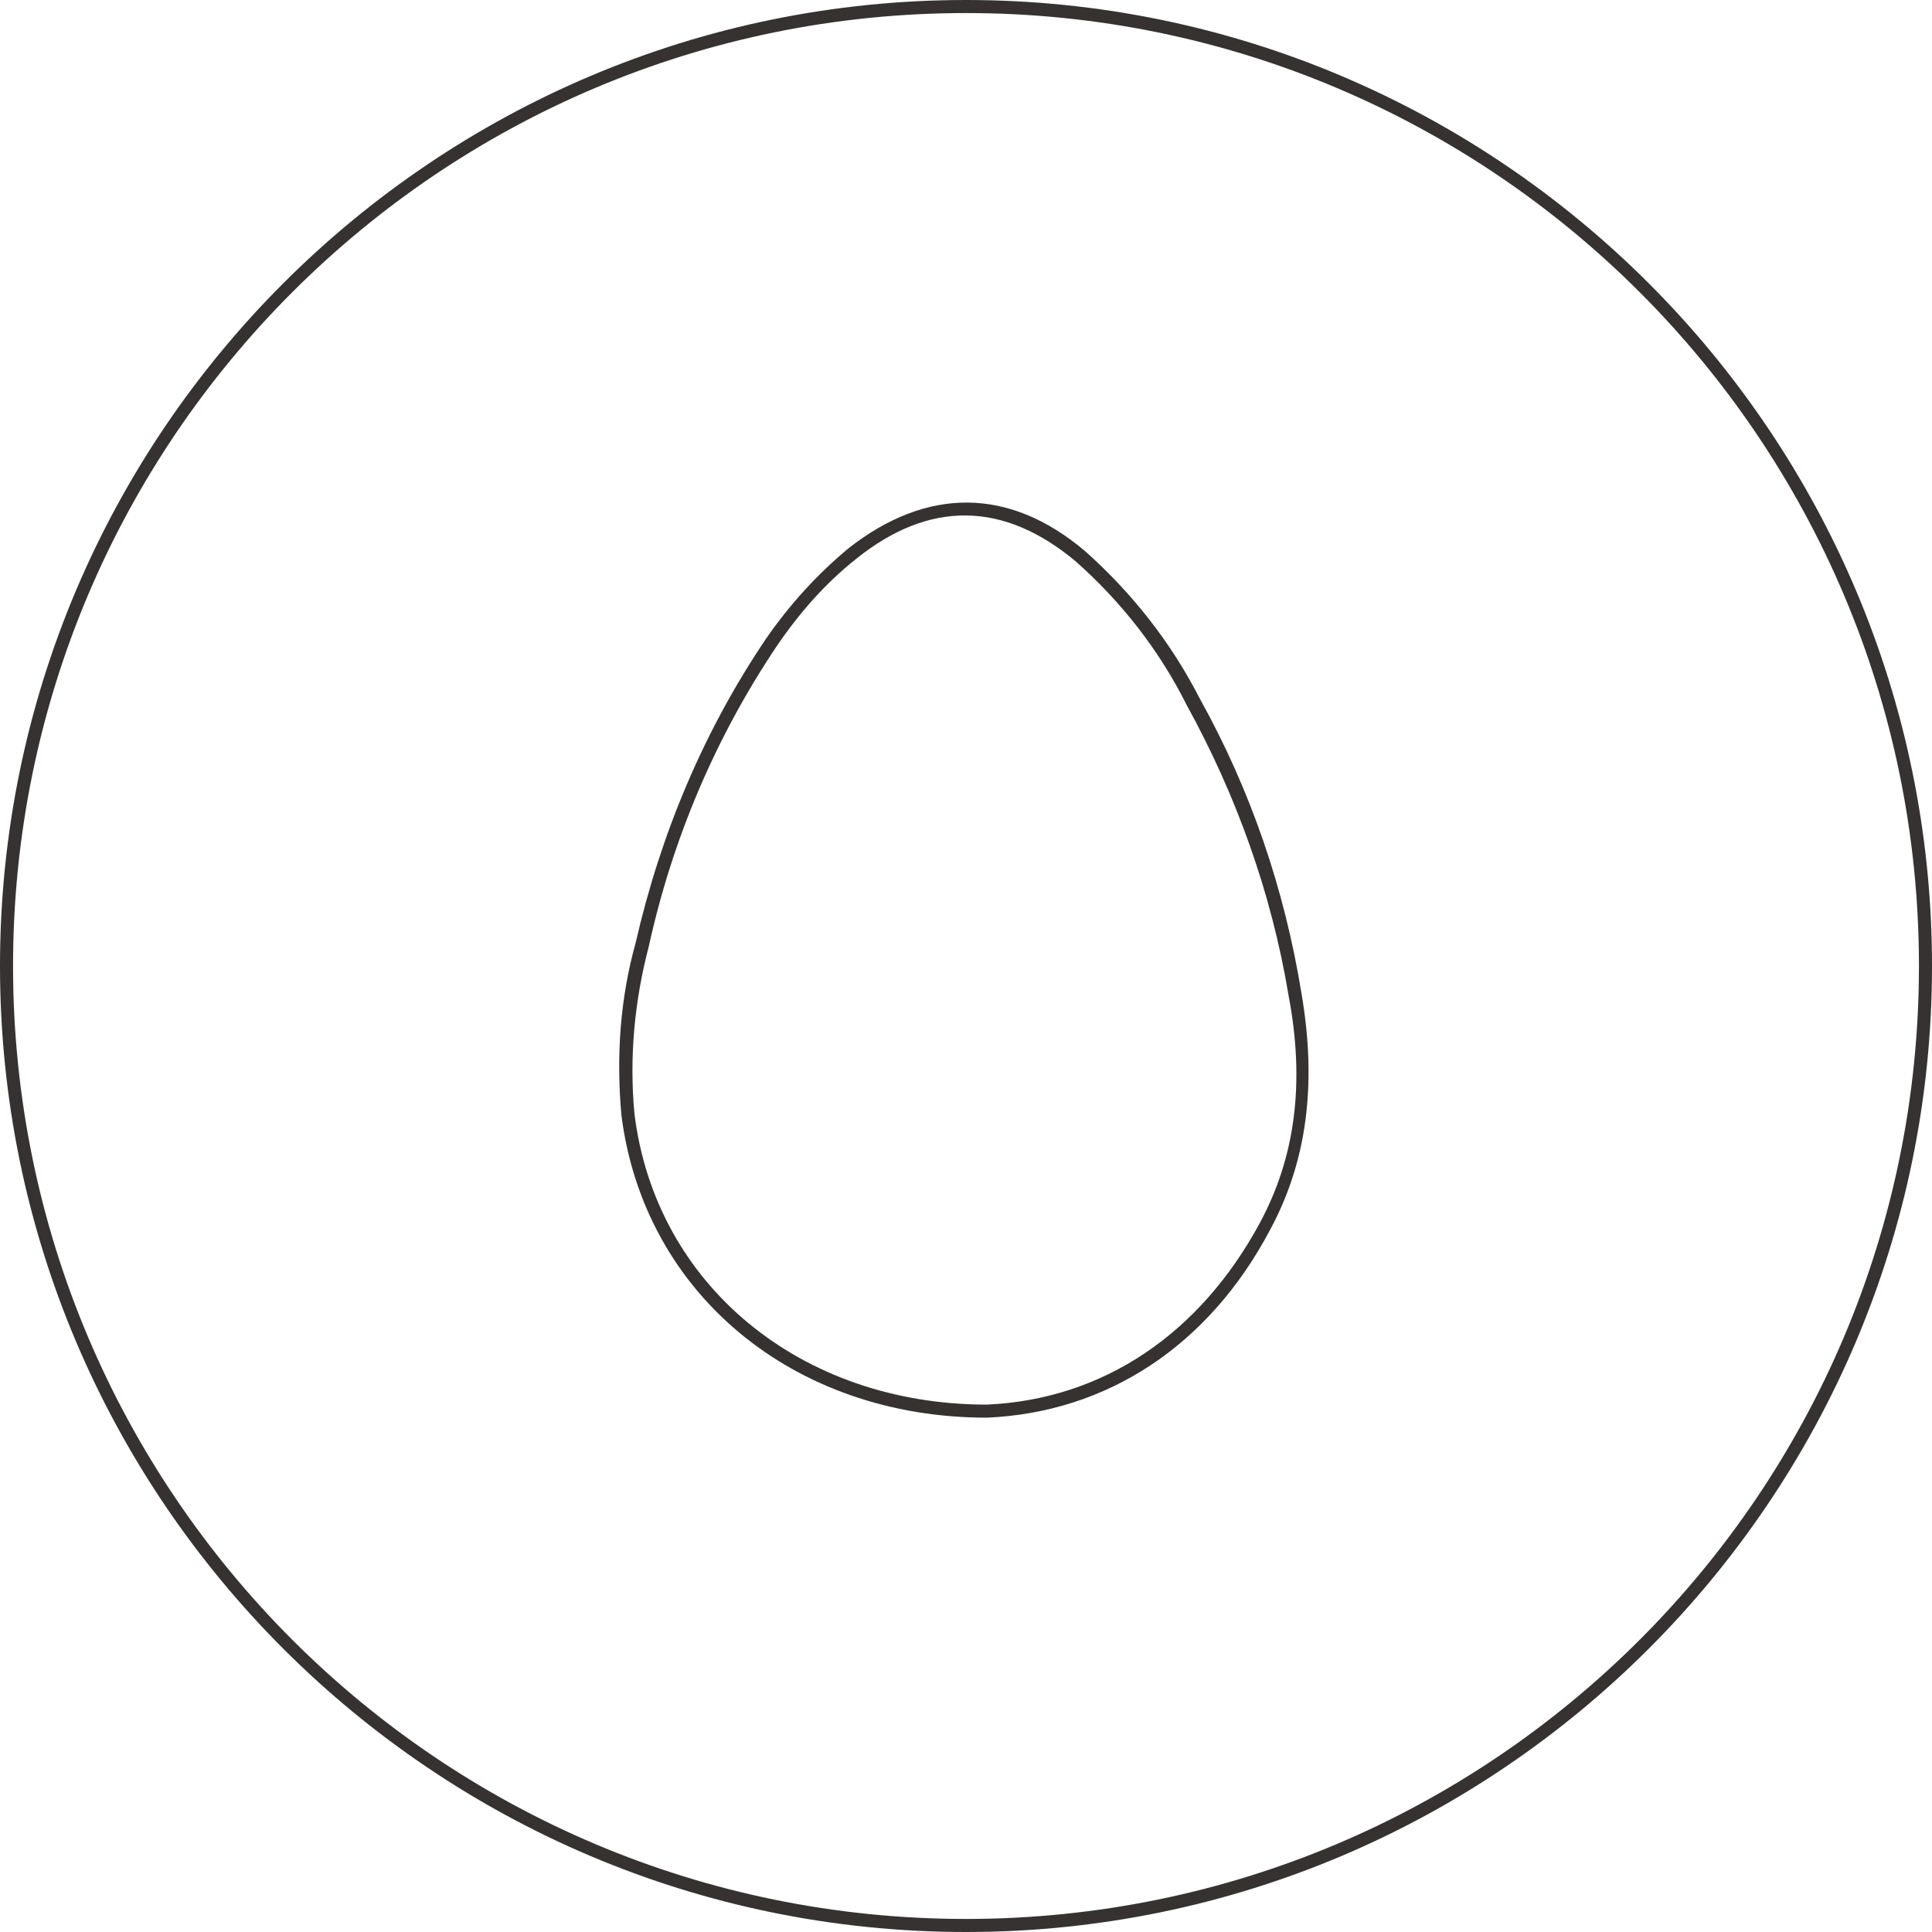
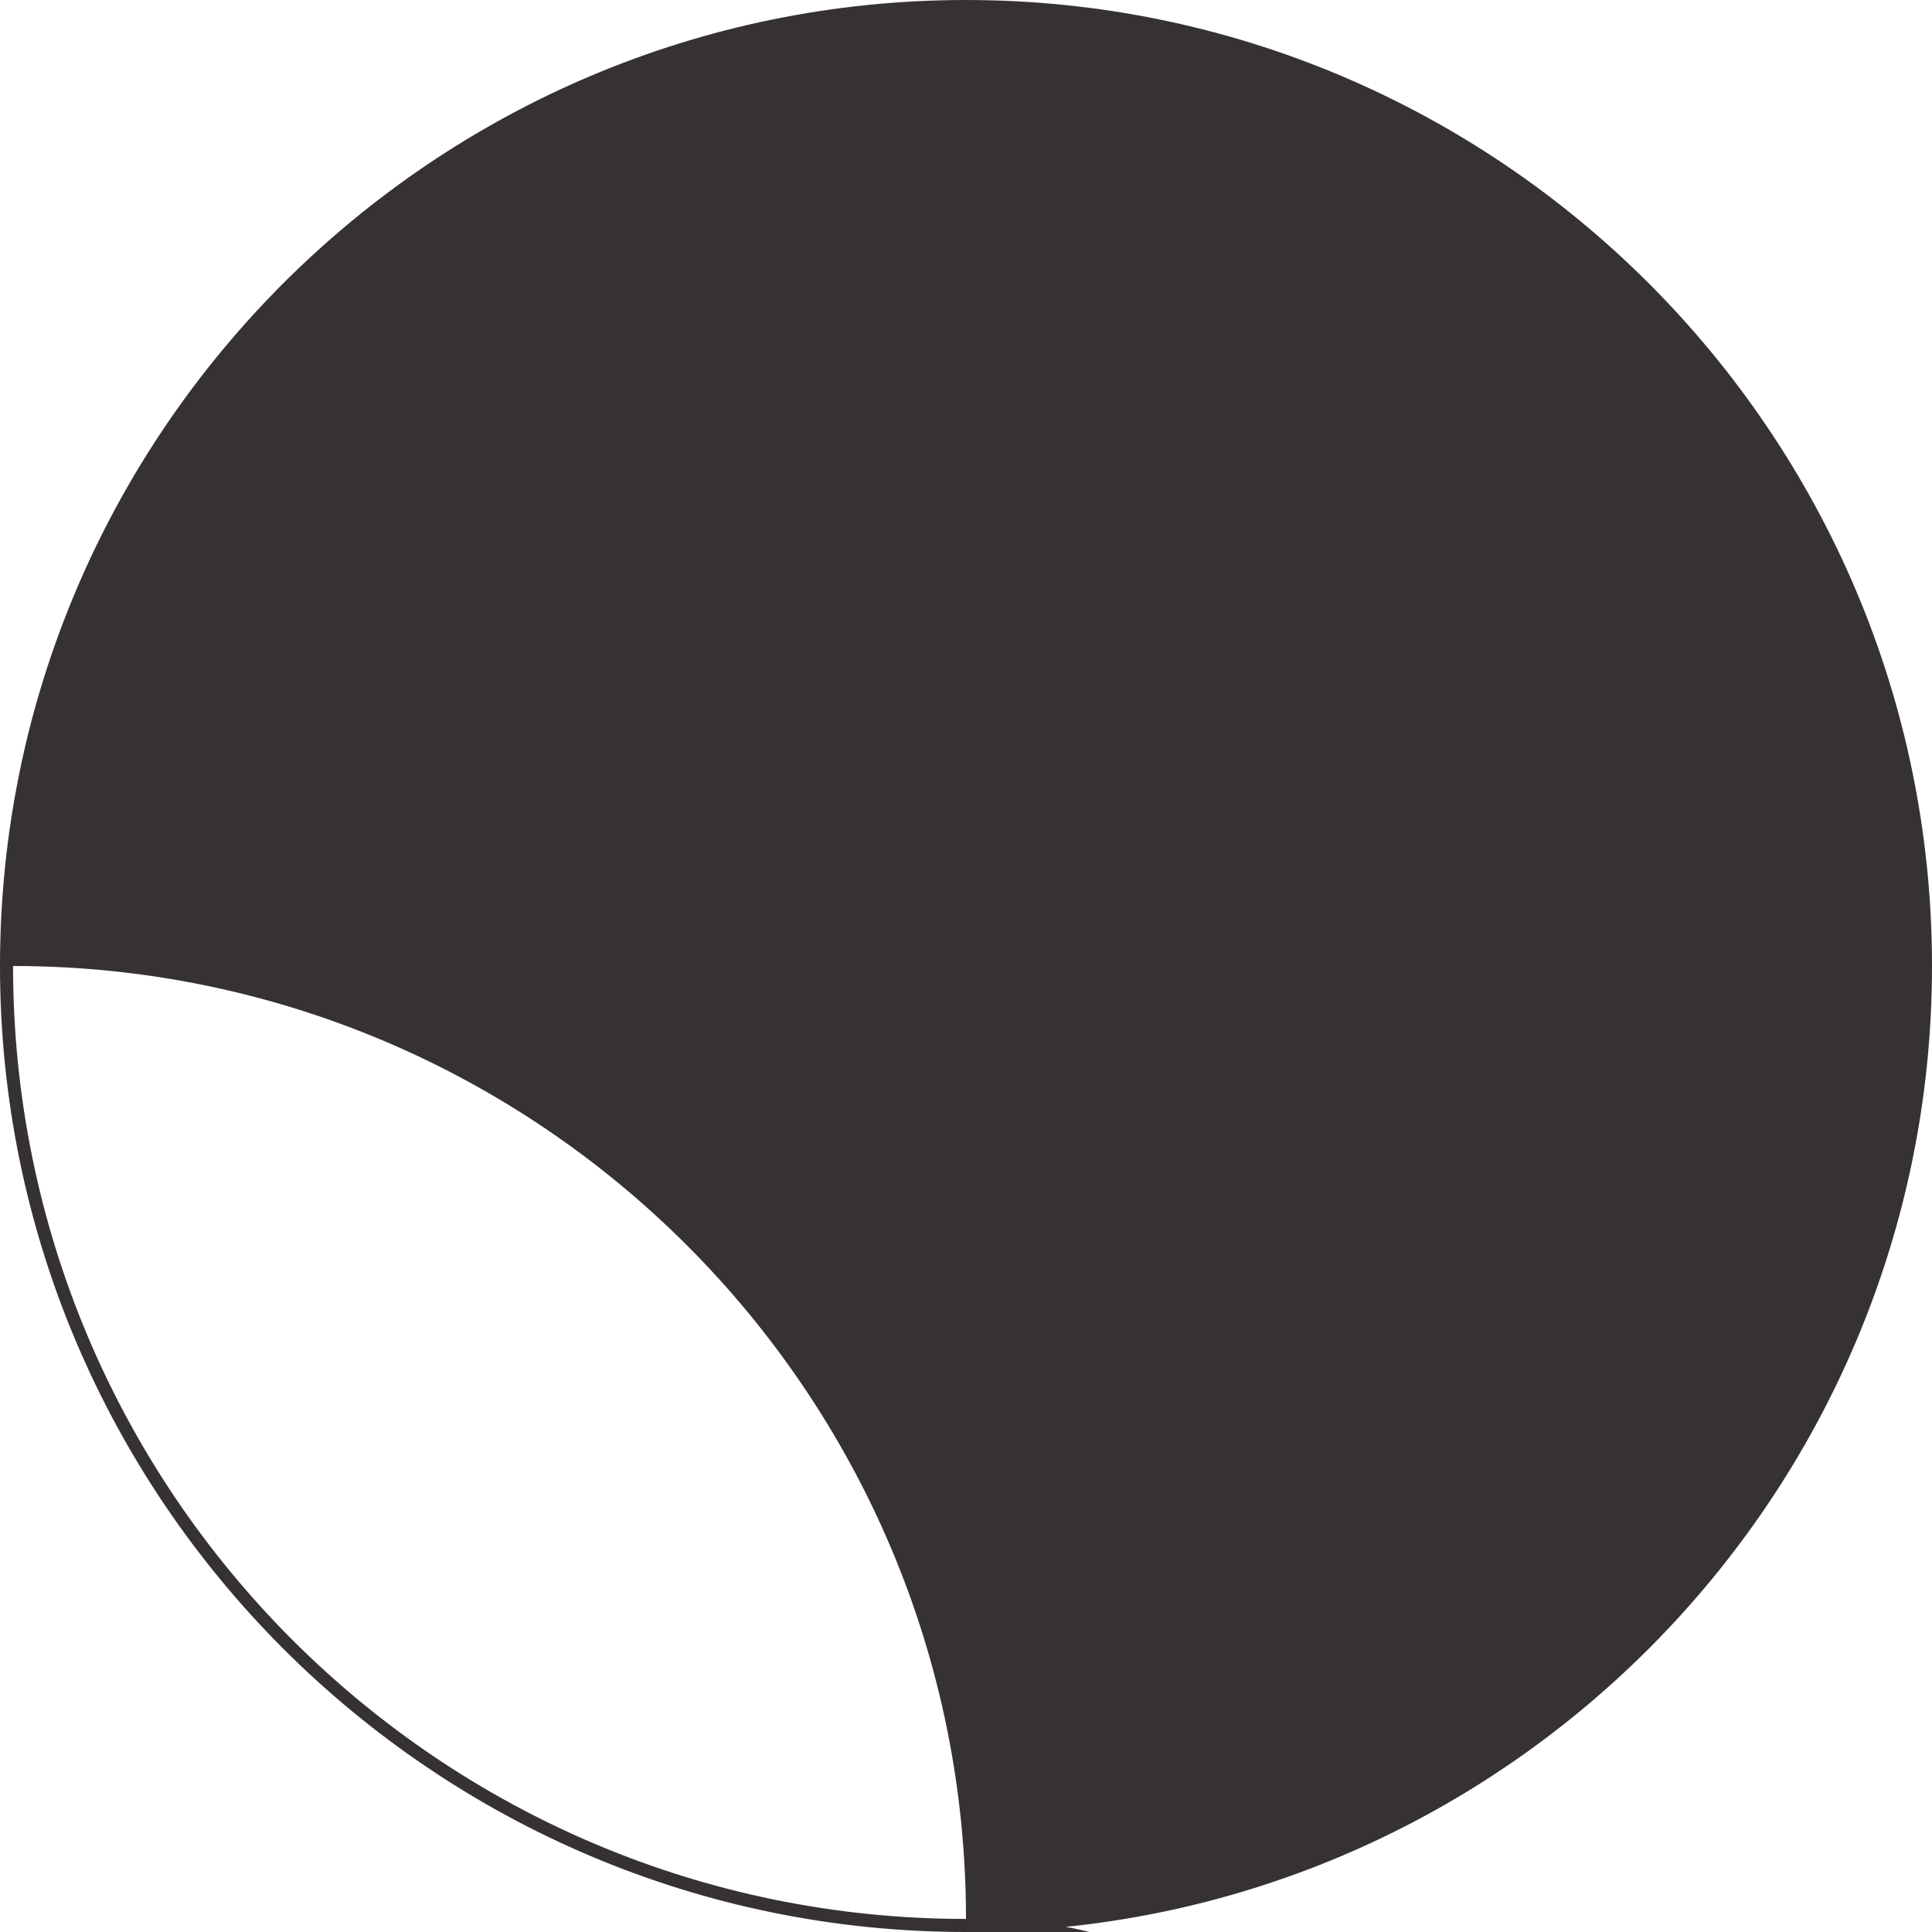
<svg xmlns="http://www.w3.org/2000/svg" id="Ebene_1" x="0px" y="0px" viewBox="0 0 148 148" style="enable-background:new 0 0 148 148;" xml:space="preserve">
  <style type="text/css"> .st0{fill:#363232;} </style>
  <g>
-     <path class="st0" d="M91.9,53.5c-2.2-4.3-5.2-8.1-8.8-11.3C77.3,37.3,71,37.3,65,42c-2.4,2-4.5,4.3-6.3,6.9 c-4.8,7.1-8.1,15-10,23.3c-1.2,4.3-1.5,8.7-1.1,13.2c1.7,13.6,13.1,23.2,28,23.2c0,0,0,0,0,0l0-0.5l0,0.5c9.2-0.4,17-5.5,21.7-14.4 c2.8-5.2,3.6-11.1,2.4-18.1C98.4,68.1,95.8,60.5,91.9,53.5z M96.5,93.7c-4.6,8.5-12,13.5-20.9,13.9v0c0,0,0,0,0,0 c-14.3,0-25.4-9.2-27-22.3c-0.4-4.3,0-8.6,1.1-12.8c1.8-8.2,5.1-16,9.8-23c1.7-2.5,3.7-4.8,6.1-6.7c5.6-4.5,11.3-4.4,16.8,0.2 c3.5,3.1,6.4,6.8,8.5,11c3.8,6.9,6.5,14.4,7.8,22.2C100,83,99.2,88.7,96.5,93.7z" />
-     <path class="st0" d="M74,0C33.2,0,0,33.2,0,74c0,40.8,33.2,74,74,74s74-33.2,74-74C148,33.2,114.8,0,74,0z M74,147 c-40.3,0-73-32.7-73-73S33.7,1,74,1c40.3,0,73,32.7,73,73S114.3,147,74,147z" />
+     <path class="st0" d="M74,0C33.2,0,0,33.2,0,74c0,40.8,33.2,74,74,74s74-33.2,74-74C148,33.2,114.8,0,74,0z M74,147 c-40.3,0-73-32.7-73-73c40.3,0,73,32.7,73,73S114.3,147,74,147z" />
  </g>
</svg>